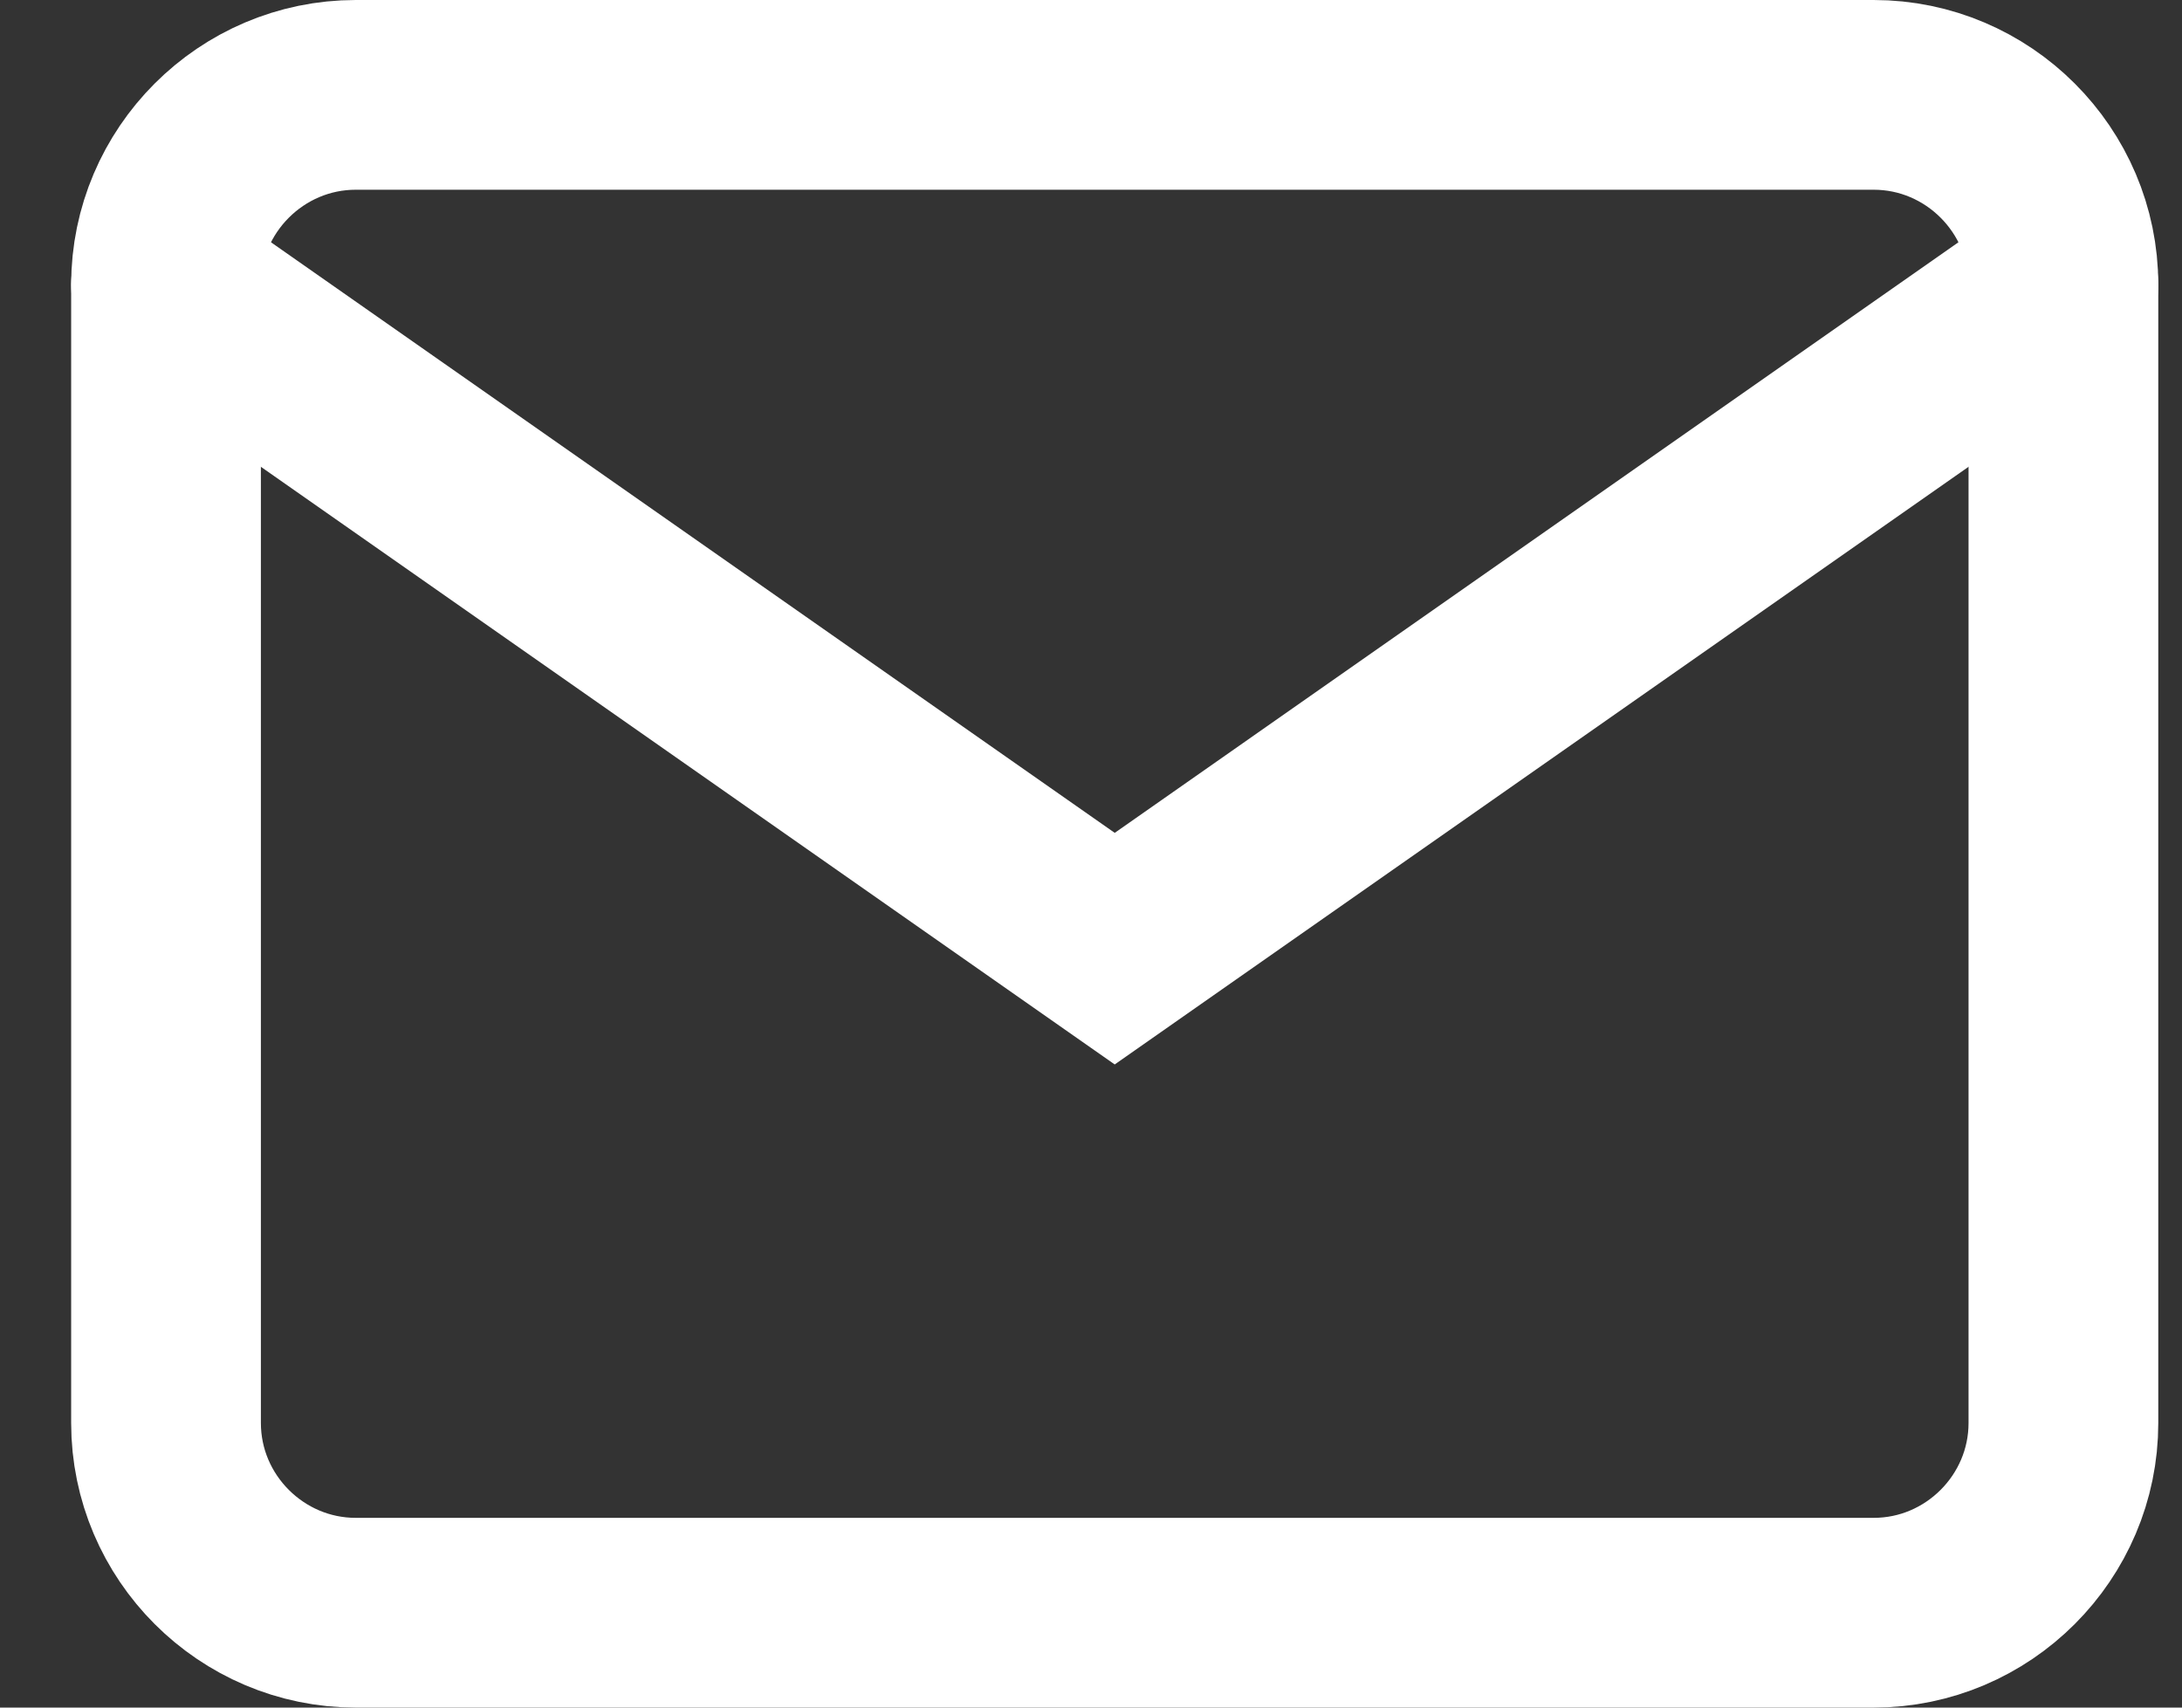
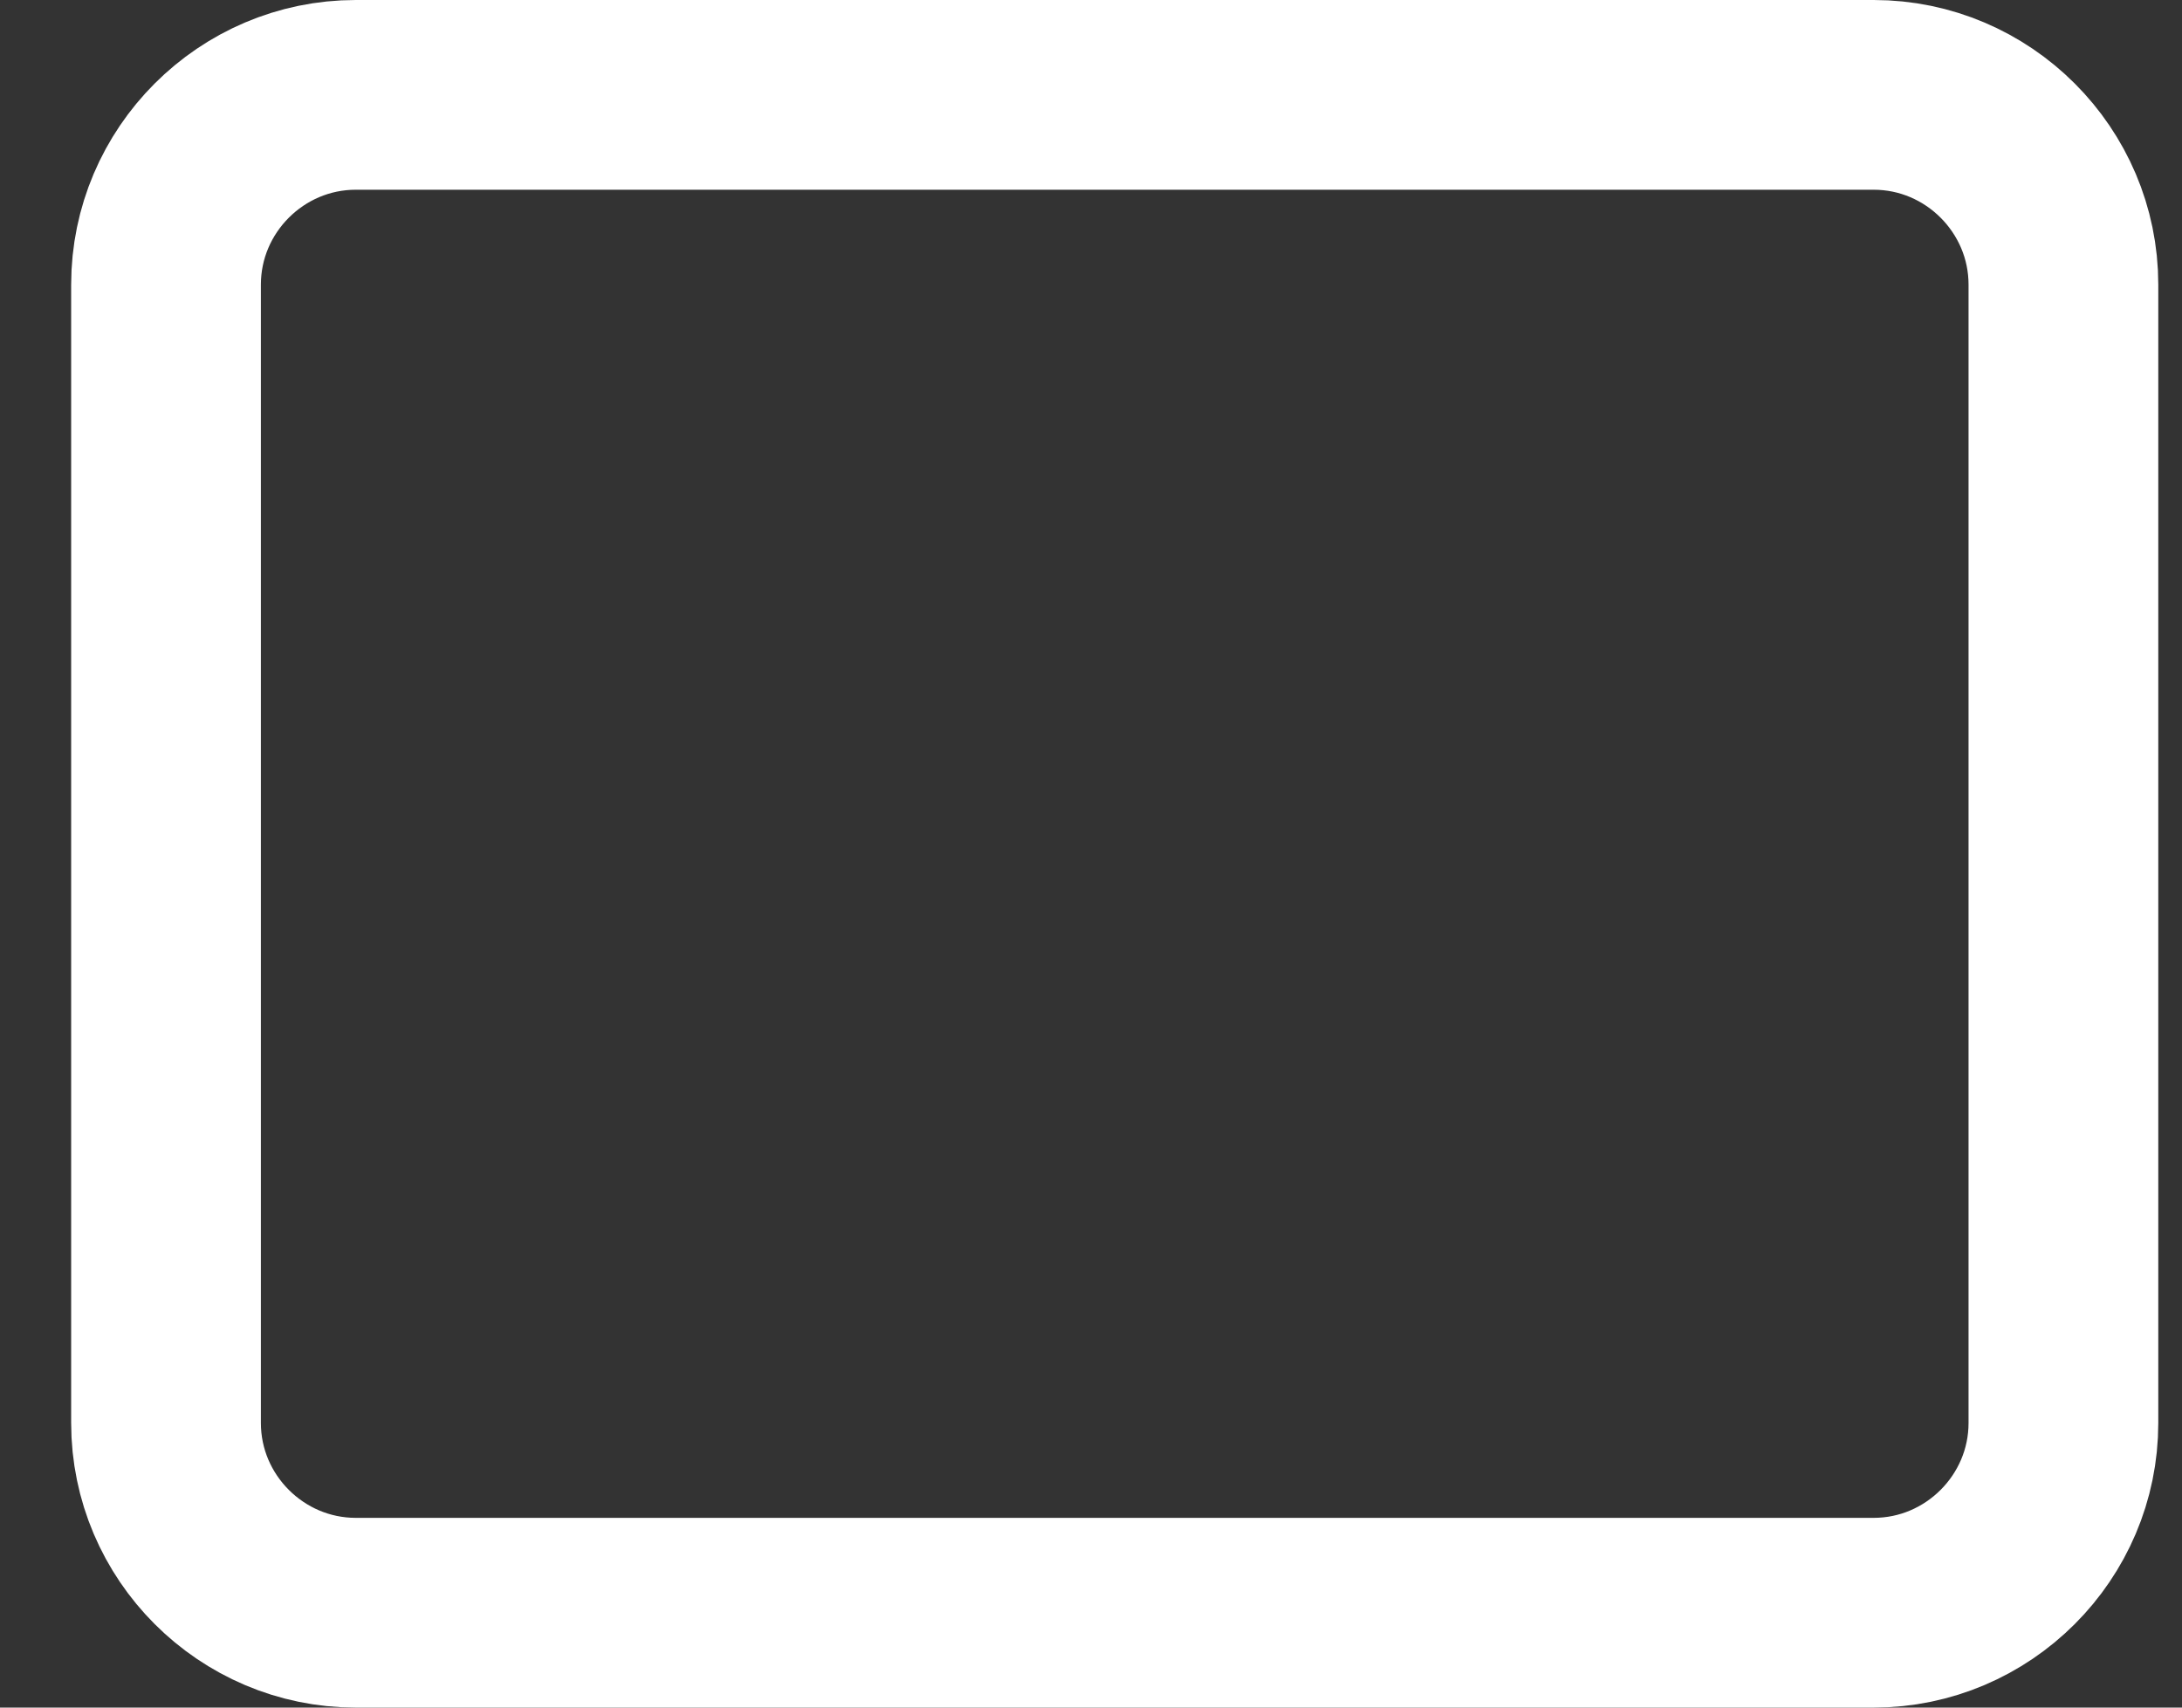
<svg xmlns="http://www.w3.org/2000/svg" width="23" height="18" viewBox="0 0 23 18" fill="none">
  <rect x="0" y="0" width="23" height="18" fill="#333333" stroke="none" />
  <path d="M3.75 1H19.75C20.85 1 21.75 1.9 21.75 3V15C21.75 16.1 20.85 17 19.75 17H3.75C2.65 17 1.75 16.1 1.75 15V3C1.75 1.9 2.65 1 3.75 1Z" stroke="white" stroke-width="2" stroke-linecap="round" />
-   <path d="M21.75 3L11.75 10L1.75 3" stroke="white" stroke-width="2" stroke-linecap="round" />
</svg>